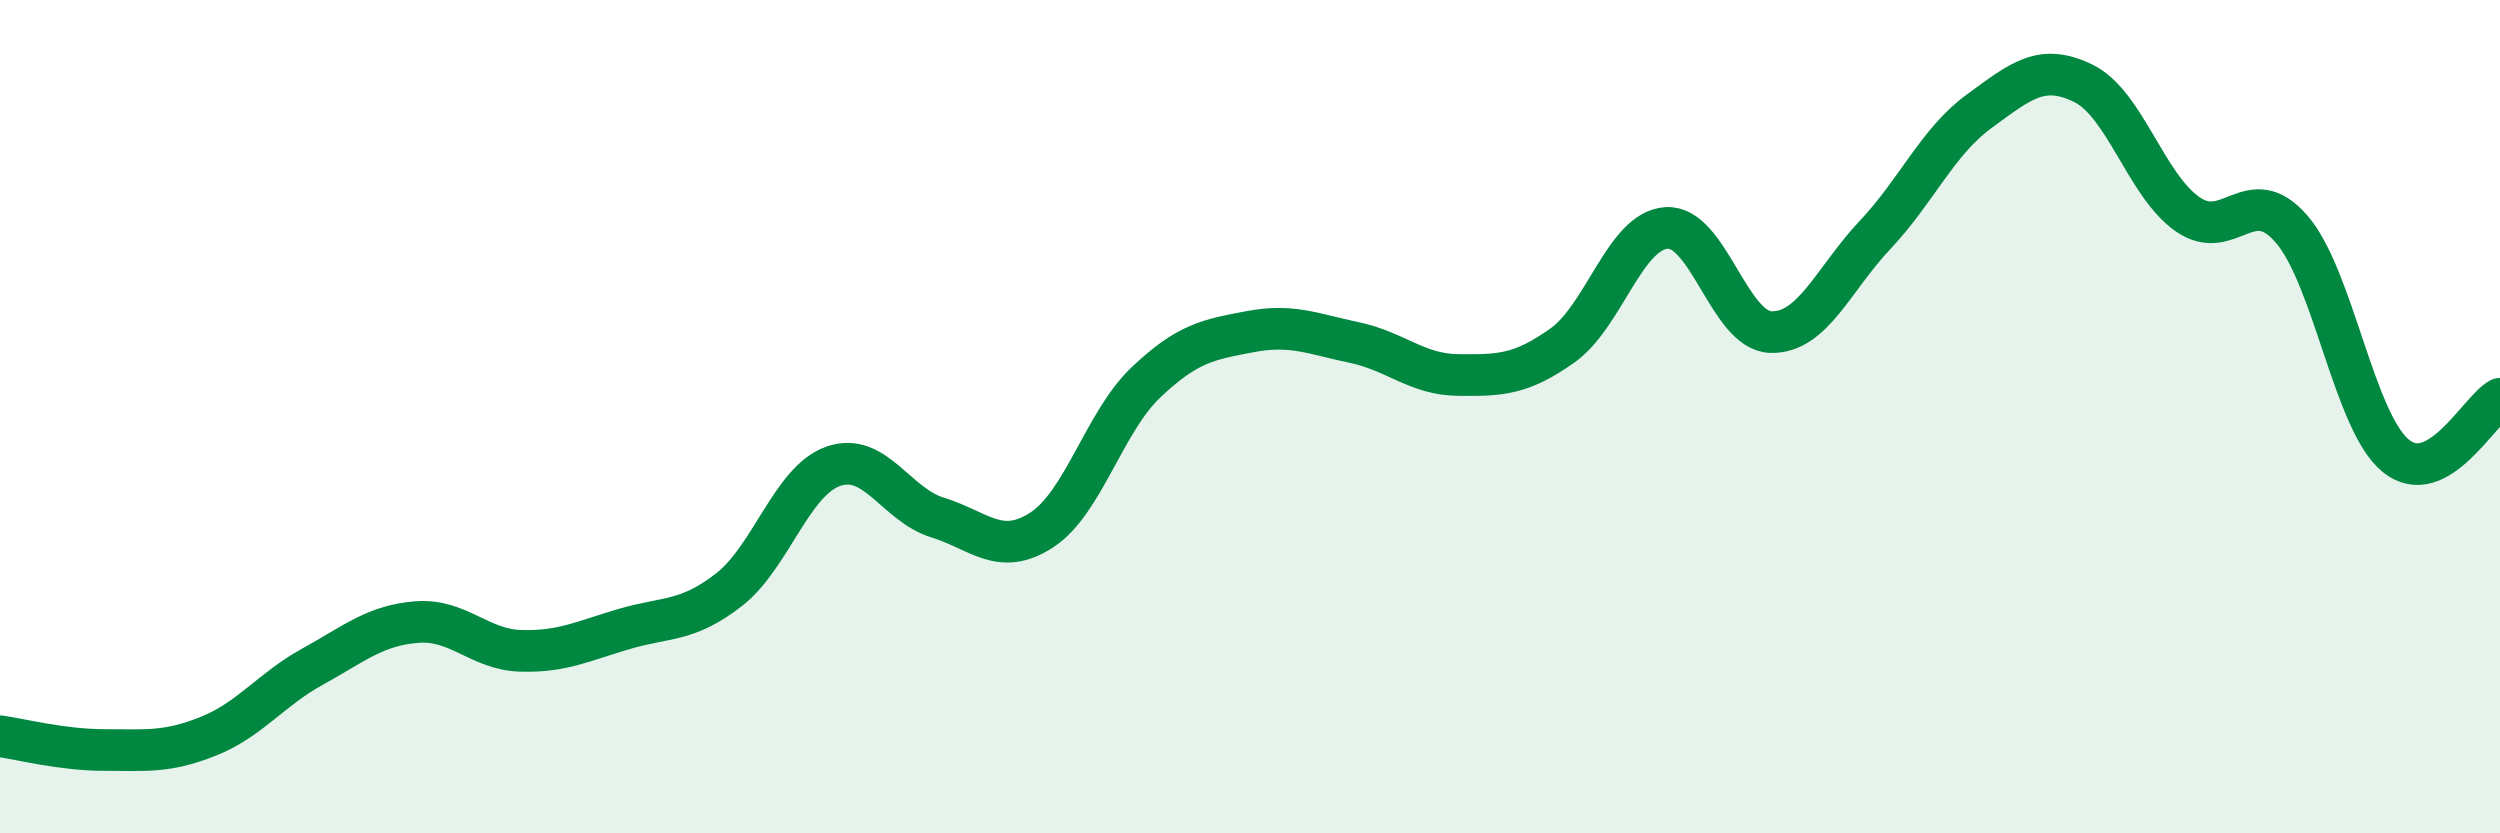
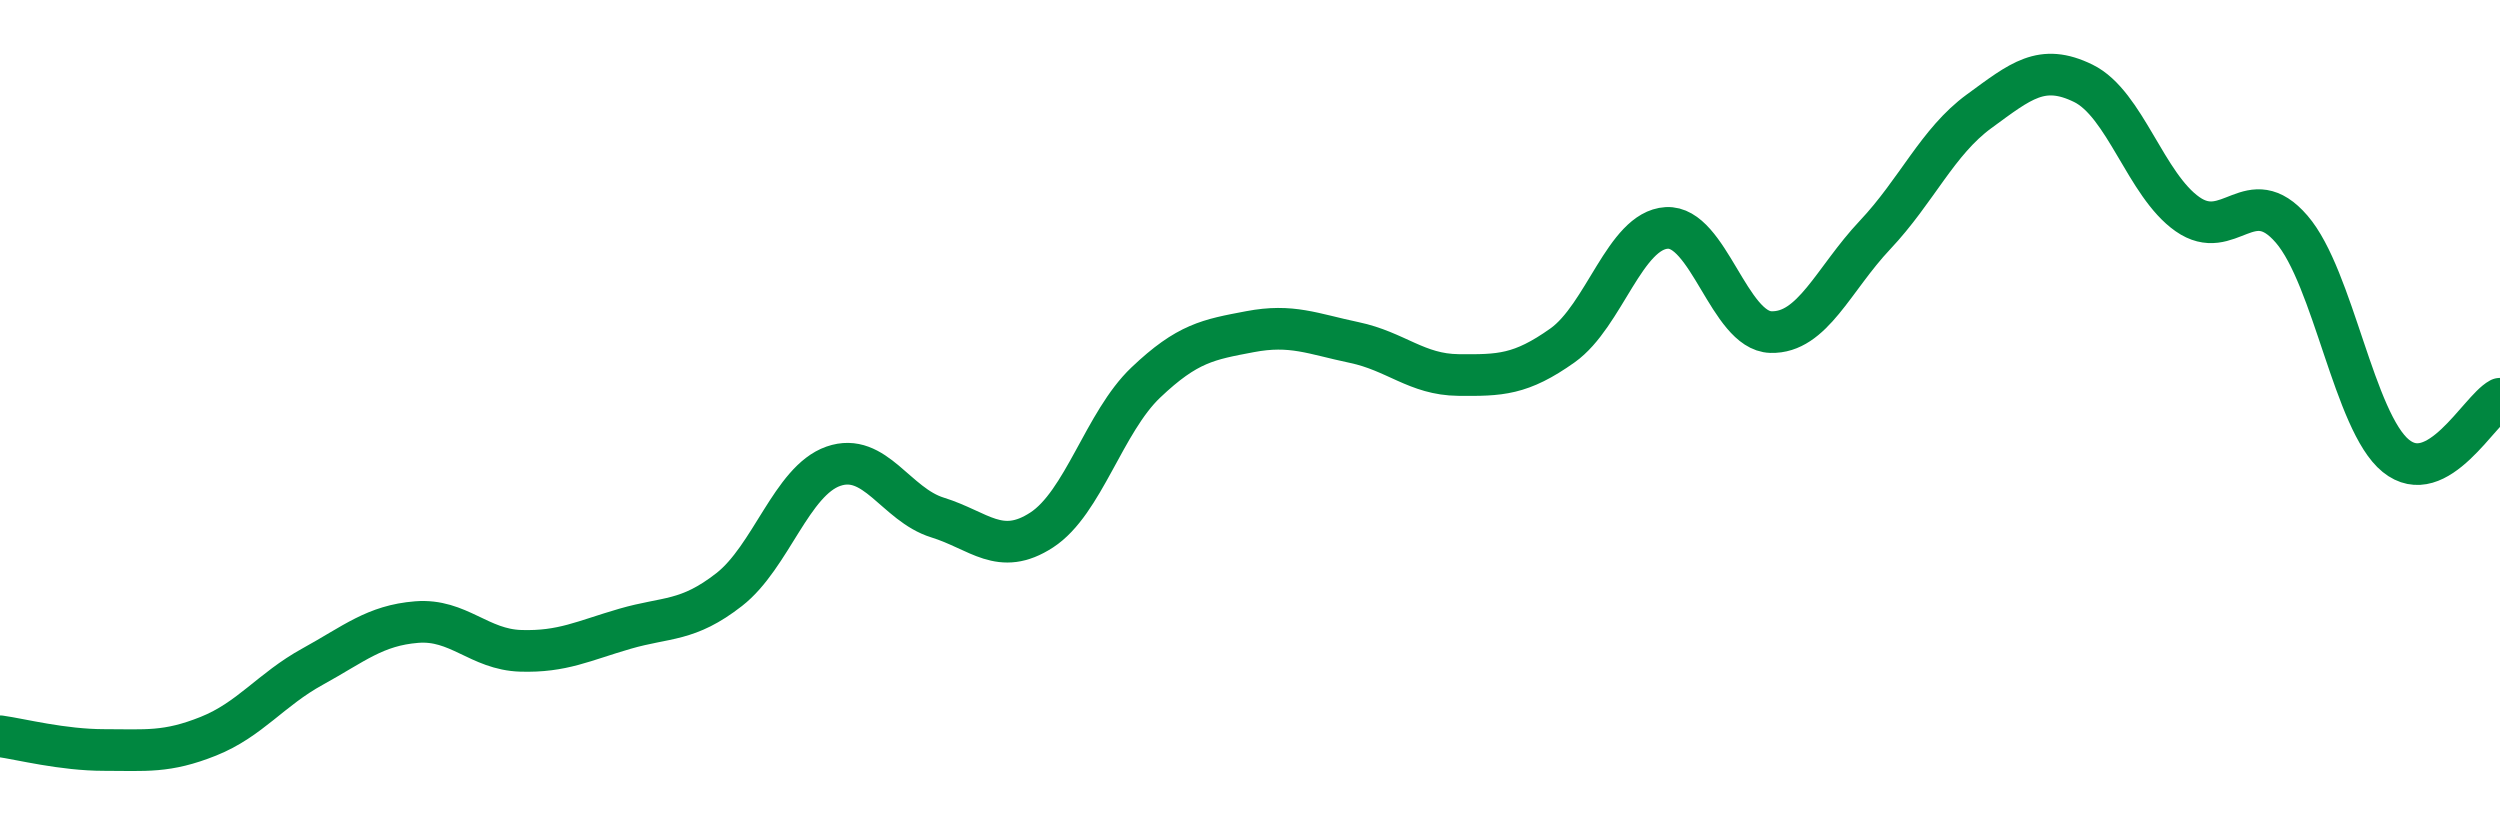
<svg xmlns="http://www.w3.org/2000/svg" width="60" height="20" viewBox="0 0 60 20">
-   <path d="M 0,17.67 C 0.5,17.74 1.5,18 2.5,18 C 3.5,18 4,18.07 5,17.67 C 6,17.27 6.5,16.55 7.5,16 C 8.5,15.45 9,15.01 10,14.93 C 11,14.85 11.5,15.59 12.5,15.62 C 13.5,15.65 14,15.38 15,15.09 C 16,14.8 16.5,14.93 17.5,14.15 C 18.5,13.37 19,11.54 20,11.19 C 21,10.84 21.5,12.11 22.5,12.42 C 23.5,12.73 24,13.37 25,12.72 C 26,12.07 26.5,10.13 27.5,9.18 C 28.5,8.23 29,8.15 30,7.96 C 31,7.77 31.5,8.01 32.5,8.22 C 33.5,8.43 34,8.99 35,9 C 36,9.01 36.5,9 37.5,8.29 C 38.5,7.58 39,5.53 40,5.47 C 41,5.41 41.5,7.94 42.5,7.97 C 43.5,8 44,6.7 45,5.64 C 46,4.58 46.5,3.4 47.5,2.67 C 48.5,1.94 49,1.51 50,2 C 51,2.49 51.5,4.44 52.5,5.14 C 53.5,5.84 54,4.34 55,5.5 C 56,6.66 56.5,10.13 57.5,10.94 C 58.5,11.75 59.5,9.84 60,9.57L60 20L0 20Z" fill="#008740" opacity="0.1" stroke-linecap="round" stroke-linejoin="round" />
  <path d="M 0,17.67 C 0.5,17.74 1.5,18 2.5,18 C 3.5,18 4,18.07 5,17.67 C 6,17.27 6.5,16.55 7.5,16 C 8.5,15.45 9,15.01 10,14.93 C 11,14.85 11.5,15.59 12.5,15.62 C 13.5,15.65 14,15.38 15,15.09 C 16,14.8 16.5,14.93 17.5,14.15 C 18.5,13.37 19,11.54 20,11.19 C 21,10.84 21.5,12.11 22.5,12.42 C 23.5,12.73 24,13.37 25,12.72 C 26,12.07 26.5,10.13 27.5,9.18 C 28.5,8.23 29,8.15 30,7.96 C 31,7.77 31.5,8.01 32.5,8.22 C 33.5,8.43 34,8.99 35,9 C 36,9.01 36.5,9 37.5,8.29 C 38.5,7.58 39,5.53 40,5.47 C 41,5.41 41.5,7.94 42.5,7.97 C 43.5,8 44,6.7 45,5.64 C 46,4.58 46.5,3.4 47.5,2.67 C 48.5,1.94 49,1.51 50,2 C 51,2.49 51.5,4.44 52.5,5.14 C 53.5,5.84 54,4.34 55,5.5 C 56,6.66 56.5,10.13 57.5,10.94 C 58.5,11.75 59.5,9.84 60,9.57" stroke="#008740" stroke-width="1" fill="none" stroke-linecap="round" stroke-linejoin="round" />
</svg>